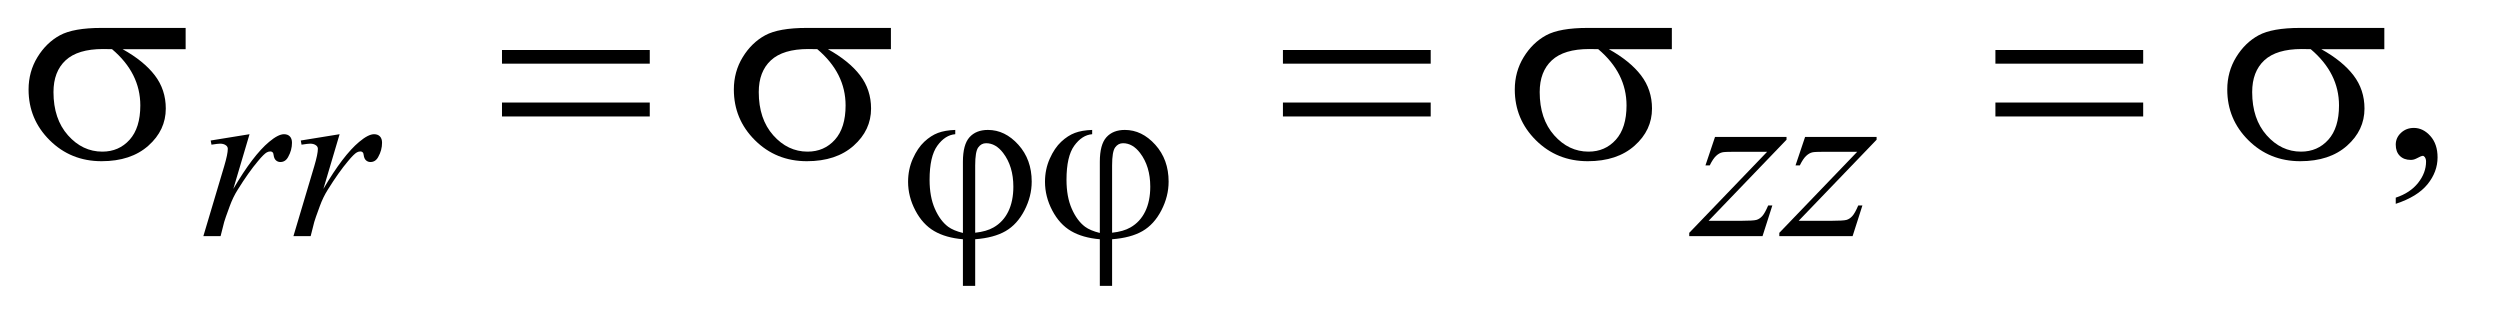
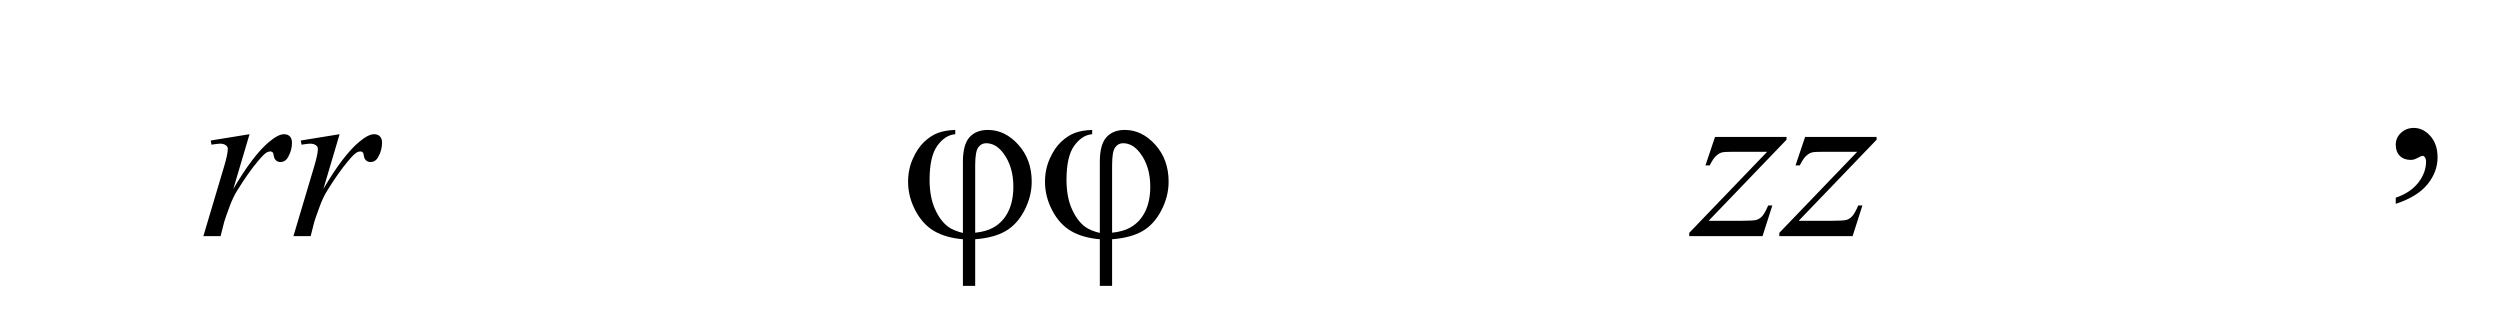
<svg xmlns="http://www.w3.org/2000/svg" stroke-dasharray="none" shape-rendering="auto" font-family="'Dialog'" text-rendering="auto" width="136" fill-opacity="1" color-interpolation="auto" color-rendering="auto" preserveAspectRatio="xMidYMid meet" font-size="12px" viewBox="0 0 136 18" fill="black" stroke="black" image-rendering="auto" stroke-miterlimit="10" stroke-linecap="square" stroke-linejoin="miter" font-style="normal" stroke-width="1" height="18" stroke-dashoffset="0" font-weight="normal" stroke-opacity="1">
  <defs id="genericDefs" />
  <g>
    <defs id="defs1">
      <clipPath clipPathUnits="userSpaceOnUse" id="clipPath1">
        <path d="M1.072 4.536 L87.036 4.536 L87.036 15.5 L1.072 15.5 L1.072 4.536 Z" />
      </clipPath>
      <clipPath clipPathUnits="userSpaceOnUse" id="clipPath2">
        <path d="M34.239 144.926 L34.239 495.199 L2780.699 495.199 L2780.699 144.926 Z" />
      </clipPath>
    </defs>
    <g transform="scale(1.576,1.576) translate(-1.072,-4.536) matrix(0.031,0,0,0.031,0,0)">
      <path d="M2702.188 373.281 L2702.188 366.406 Q2718.281 361.094 2727.109 349.922 Q2735.938 338.75 2735.938 326.25 Q2735.938 323.281 2734.531 321.25 Q2733.438 319.844 2732.344 319.844 Q2730.625 319.844 2724.844 322.969 Q2722.031 324.375 2718.906 324.375 Q2711.25 324.375 2706.719 319.844 Q2702.188 315.312 2702.188 307.344 Q2702.188 299.688 2708.047 294.219 Q2713.906 288.75 2722.344 288.75 Q2732.656 288.75 2740.703 297.734 Q2748.75 306.719 2748.75 321.562 Q2748.75 337.656 2737.578 351.484 Q2726.406 365.312 2702.188 373.281 Z" stroke="none" clip-path="url(#clipPath2)" />
    </g>
    <g transform="matrix(0.049,0,0,0.049,-1.689,-7.148)">
      <path d="M268.375 301.875 L311.5 294.875 L293.5 355.625 Q315.375 318.25 333.25 303.375 Q343.375 294.875 349.75 294.875 Q353.875 294.875 356.25 297.312 Q358.625 299.75 358.625 304.375 Q358.625 312.625 354.375 320.125 Q351.375 325.75 345.75 325.75 Q342.875 325.75 340.812 323.875 Q338.75 322 338.25 318.125 Q338 315.75 337.125 315 Q336.125 314 334.75 314 Q332.625 314 330.75 315 Q327.5 316.75 320.875 324.75 Q310.5 337 298.375 356.5 Q293.125 364.75 289.375 375.125 Q284.125 389.375 283.375 392.25 L279.375 408 L260.25 408 L283.375 330.375 Q287.375 316.875 287.375 311.125 Q287.375 308.875 285.5 307.375 Q283 305.375 278.875 305.375 Q276.25 305.375 269.25 306.5 L268.375 301.875 ZM368.375 301.875 L411.5 294.875 L393.5 355.625 Q415.375 318.25 433.25 303.375 Q443.375 294.875 449.75 294.875 Q453.875 294.875 456.25 297.312 Q458.625 299.75 458.625 304.375 Q458.625 312.625 454.375 320.125 Q451.375 325.75 445.75 325.75 Q442.875 325.75 440.812 323.875 Q438.75 322 438.25 318.125 Q438 315.75 437.125 315 Q436.125 314 434.75 314 Q432.625 314 430.75 315 Q427.5 316.75 420.875 324.75 Q410.5 337 398.375 356.5 Q393.125 364.75 389.375 375.125 Q384.125 389.375 383.375 392.25 L379.375 408 L360.25 408 L383.375 330.375 Q387.375 316.875 387.375 311.125 Q387.375 308.875 385.5 307.375 Q383 305.375 378.875 305.375 Q376.25 305.375 369.25 306.5 L368.375 301.875 ZM1938.5 297.875 L2017.875 297.875 L2017.875 301 L1931.375 391 L1968 391 Q1981 391 1984.5 390 Q1988 389 1990.938 385.75 Q1993.875 382.5 1997.5 374 L2002.125 374 L1991.25 408 L1909.875 408 L1909.875 404.375 L1996.375 314.375 L1960.375 314.375 Q1949 314.375 1946.625 315 Q1943.125 315.75 1939.688 318.938 Q1936.25 322.125 1932.625 329.5 L1927.875 329.5 L1938.5 297.875 ZM2038.5 297.875 L2117.875 297.875 L2117.875 301 L2031.375 391 L2068 391 Q2081 391 2084.5 390 Q2088 389 2090.938 385.75 Q2093.875 382.5 2097.5 374 L2102.125 374 L2091.25 408 L2009.875 408 L2009.875 404.375 L2096.375 314.375 L2060.375 314.375 Q2049 314.375 2046.625 315 Q2043.125 315.75 2039.688 318.938 Q2036.25 322.125 2032.625 329.5 L2027.875 329.5 L2038.5 297.875 Z" stroke="none" clip-path="url(#clipPath2)" />
    </g>
    <g transform="matrix(0.049,0,0,0.049,-1.689,-7.148)">
      <path d="M1103.5 404.5 L1103.5 325.5 Q1103.5 306.375 1110.812 298.25 Q1118.125 290.125 1131.25 290.125 Q1150.25 290.125 1165.062 306.562 Q1179.875 323 1179.875 347.5 Q1179.875 363.875 1171.812 379.438 Q1163.75 395 1150.875 402.438 Q1138 409.875 1117.125 411.5 L1117.125 463.25 L1103.5 463.25 L1103.5 411.5 Q1084.375 409.875 1071.562 402.375 Q1058.75 394.875 1050.688 379.5 Q1042.625 364.125 1042.625 347.75 Q1042.625 333.875 1047.938 322 Q1053.25 310.125 1060.625 303.25 Q1068 296.375 1075.812 293.438 Q1083.625 290.5 1095 290.125 L1095 294.875 Q1083.75 295.75 1075.125 307.625 Q1066.5 319.5 1066.5 345.5 Q1066.5 364.375 1072.375 377.688 Q1078.25 391 1087.125 397.625 Q1092.875 401.875 1103.5 404.5 ZM1117.125 404.25 Q1129.75 402.875 1137.5 398.375 Q1148.25 392.25 1153.875 380.688 Q1159.5 369.125 1159.5 353.125 Q1159.5 330.5 1148.125 315.625 Q1139.875 304.875 1129.25 304.875 Q1123.875 304.875 1120.5 309.562 Q1117.125 314.25 1117.125 329.5 L1117.125 404.25 ZM1255.5 404.5 L1255.5 325.5 Q1255.5 306.375 1262.812 298.25 Q1270.125 290.125 1283.25 290.125 Q1302.25 290.125 1317.062 306.562 Q1331.875 323 1331.875 347.5 Q1331.875 363.875 1323.812 379.438 Q1315.75 395 1302.875 402.438 Q1290 409.875 1269.125 411.5 L1269.125 463.25 L1255.5 463.25 L1255.5 411.5 Q1236.375 409.875 1223.562 402.375 Q1210.75 394.875 1202.688 379.5 Q1194.625 364.125 1194.625 347.75 Q1194.625 333.875 1199.938 322 Q1205.25 310.125 1212.625 303.25 Q1220 296.375 1227.812 293.438 Q1235.625 290.5 1247 290.125 L1247 294.875 Q1235.75 295.75 1227.125 307.625 Q1218.5 319.5 1218.5 345.5 Q1218.5 364.375 1224.375 377.688 Q1230.25 391 1239.125 397.625 Q1244.875 401.875 1255.5 404.5 ZM1269.125 404.25 Q1281.75 402.875 1289.5 398.375 Q1300.25 392.25 1305.875 380.688 Q1311.5 369.125 1311.5 353.125 Q1311.5 330.5 1300.125 315.625 Q1291.875 304.875 1281.25 304.875 Q1275.875 304.875 1272.5 309.562 Q1269.125 314.25 1269.125 329.5 L1269.125 404.25 Z" stroke="none" clip-path="url(#clipPath2)" />
    </g>
    <g transform="matrix(0.049,0,0,0.049,-1.689,-7.148)">
-       <path d="M240.562 200.469 L170.562 200.469 Q194.156 213.594 206.344 229.531 Q218.531 245.469 218.531 266.406 Q218.531 290.469 199.156 307.656 Q179.781 324.844 147.281 324.844 Q113.062 324.844 89.625 301.562 Q66.188 278.281 66.188 245.312 Q66.188 225.469 76.031 209.375 Q85.875 193.281 100.953 185.078 Q116.031 176.875 147.125 176.875 L240.562 176.875 L240.562 200.469 ZM158.844 200.469 Q152.281 200.312 148.844 200.312 Q120.875 200.312 107.359 212.812 Q93.844 225.312 93.844 248.125 Q93.844 277.969 109.938 296.094 Q126.031 314.219 148.062 314.219 Q166.5 314.219 178.375 301.016 Q190.25 287.812 190.25 262.969 Q190.25 227.031 158.844 200.469 ZM591.781 201.406 L755.844 201.406 L755.844 216.562 L591.781 216.562 L591.781 201.406 ZM591.781 259.688 L755.844 259.688 L755.844 275.156 L591.781 275.156 L591.781 259.688 ZM1023.562 200.469 L953.562 200.469 Q977.156 213.594 989.344 229.531 Q1001.531 245.469 1001.531 266.406 Q1001.531 290.469 982.156 307.656 Q962.781 324.844 930.281 324.844 Q896.062 324.844 872.625 301.562 Q849.188 278.281 849.188 245.312 Q849.188 225.469 859.031 209.375 Q868.875 193.281 883.953 185.078 Q899.031 176.875 930.125 176.875 L1023.562 176.875 L1023.562 200.469 ZM941.844 200.469 Q935.281 200.312 931.844 200.312 Q903.875 200.312 890.359 212.812 Q876.844 225.312 876.844 248.125 Q876.844 277.969 892.938 296.094 Q909.031 314.219 931.062 314.219 Q949.5 314.219 961.375 301.016 Q973.25 287.812 973.25 262.969 Q973.25 227.031 941.844 200.469 ZM1458.781 201.406 L1622.844 201.406 L1622.844 216.562 L1458.781 216.562 L1458.781 201.406 ZM1458.781 259.688 L1622.844 259.688 L1622.844 275.156 L1458.781 275.156 L1458.781 259.688 ZM1890.562 200.469 L1820.562 200.469 Q1844.156 213.594 1856.344 229.531 Q1868.531 245.469 1868.531 266.406 Q1868.531 290.469 1849.156 307.656 Q1829.781 324.844 1797.281 324.844 Q1763.062 324.844 1739.625 301.562 Q1716.188 278.281 1716.188 245.312 Q1716.188 225.469 1726.031 209.375 Q1735.875 193.281 1750.953 185.078 Q1766.031 176.875 1797.125 176.875 L1890.562 176.875 L1890.562 200.469 ZM1808.844 200.469 Q1802.281 200.312 1798.844 200.312 Q1770.875 200.312 1757.359 212.812 Q1743.844 225.312 1743.844 248.125 Q1743.844 277.969 1759.938 296.094 Q1776.031 314.219 1798.062 314.219 Q1816.5 314.219 1828.375 301.016 Q1840.25 287.812 1840.25 262.969 Q1840.25 227.031 1808.844 200.469 ZM2249.781 201.406 L2413.844 201.406 L2413.844 216.562 L2249.781 216.562 L2249.781 201.406 ZM2249.781 259.688 L2413.844 259.688 L2413.844 275.156 L2249.781 275.156 L2249.781 259.688 ZM2681.562 200.469 L2611.562 200.469 Q2635.156 213.594 2647.344 229.531 Q2659.531 245.469 2659.531 266.406 Q2659.531 290.469 2640.156 307.656 Q2620.781 324.844 2588.281 324.844 Q2554.062 324.844 2530.625 301.562 Q2507.188 278.281 2507.188 245.312 Q2507.188 225.469 2517.031 209.375 Q2526.875 193.281 2541.953 185.078 Q2557.031 176.875 2588.125 176.875 L2681.562 176.875 L2681.562 200.469 ZM2599.844 200.469 Q2593.281 200.312 2589.844 200.312 Q2561.875 200.312 2548.359 212.812 Q2534.844 225.312 2534.844 248.125 Q2534.844 277.969 2550.938 296.094 Q2567.031 314.219 2589.062 314.219 Q2607.5 314.219 2619.375 301.016 Q2631.25 287.812 2631.25 262.969 Q2631.25 227.031 2599.844 200.469 Z" stroke="none" clip-path="url(#clipPath2)" />
-     </g>
+       </g>
  </g>
</svg>